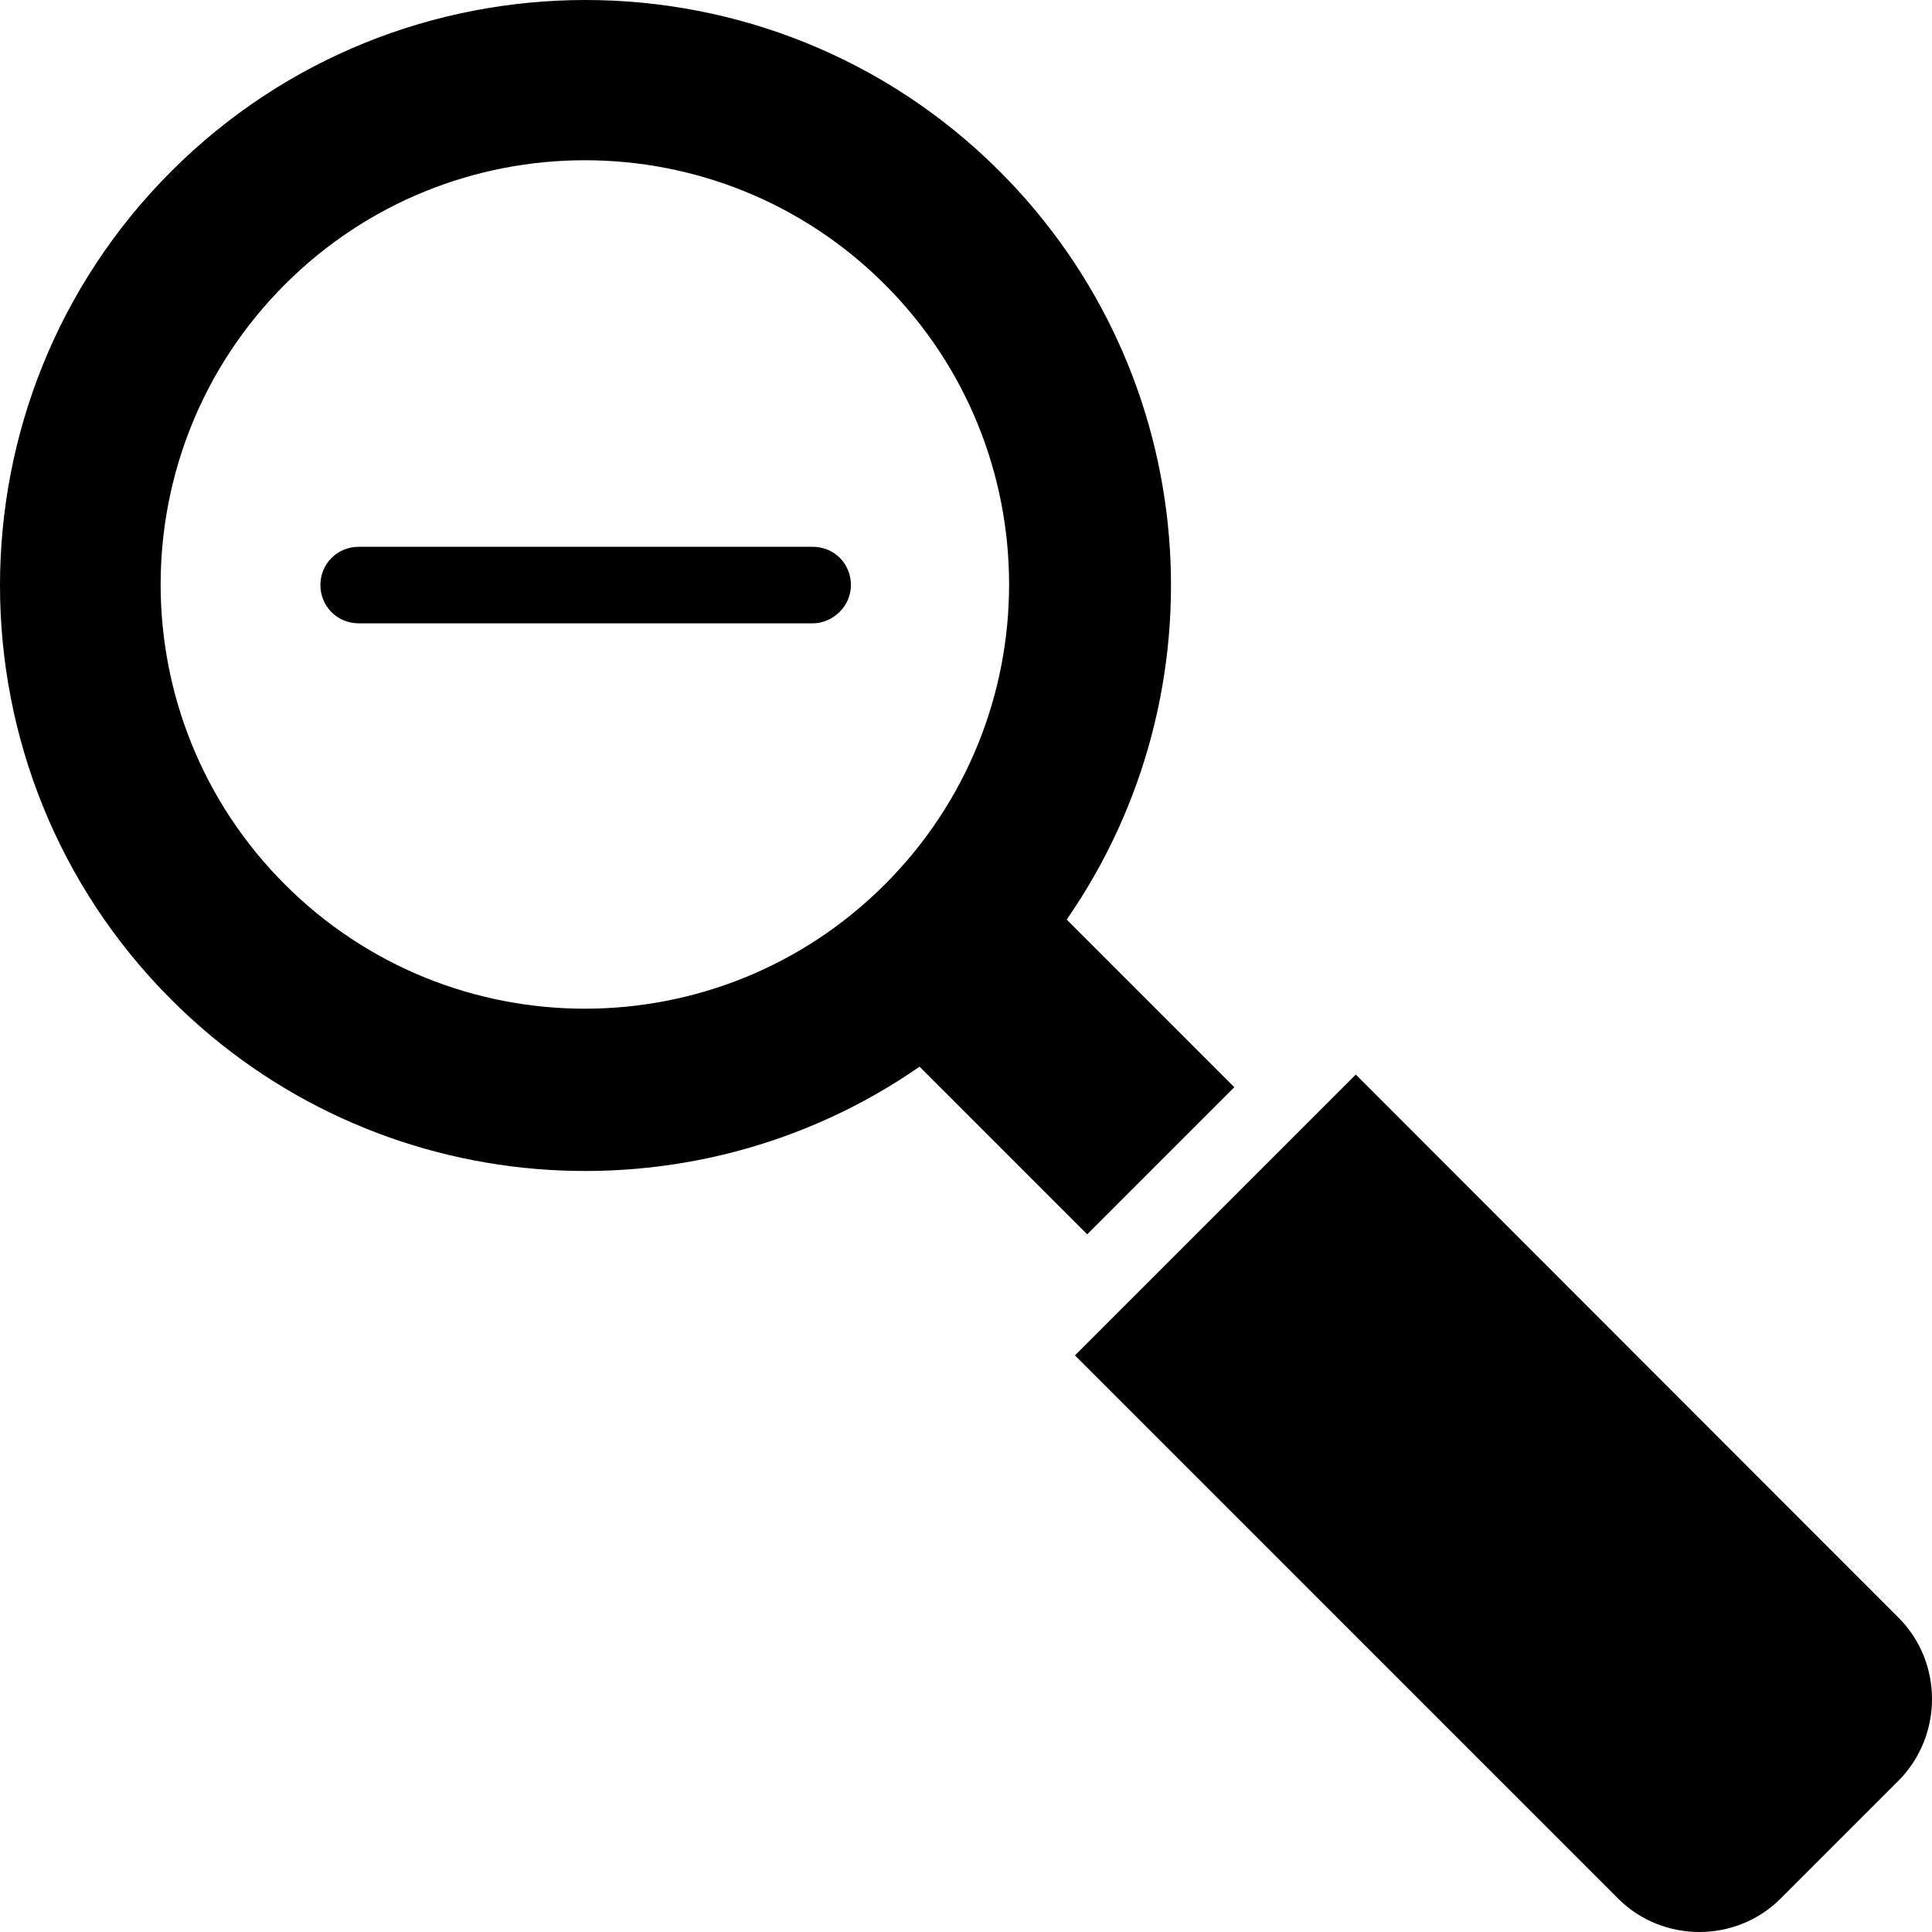
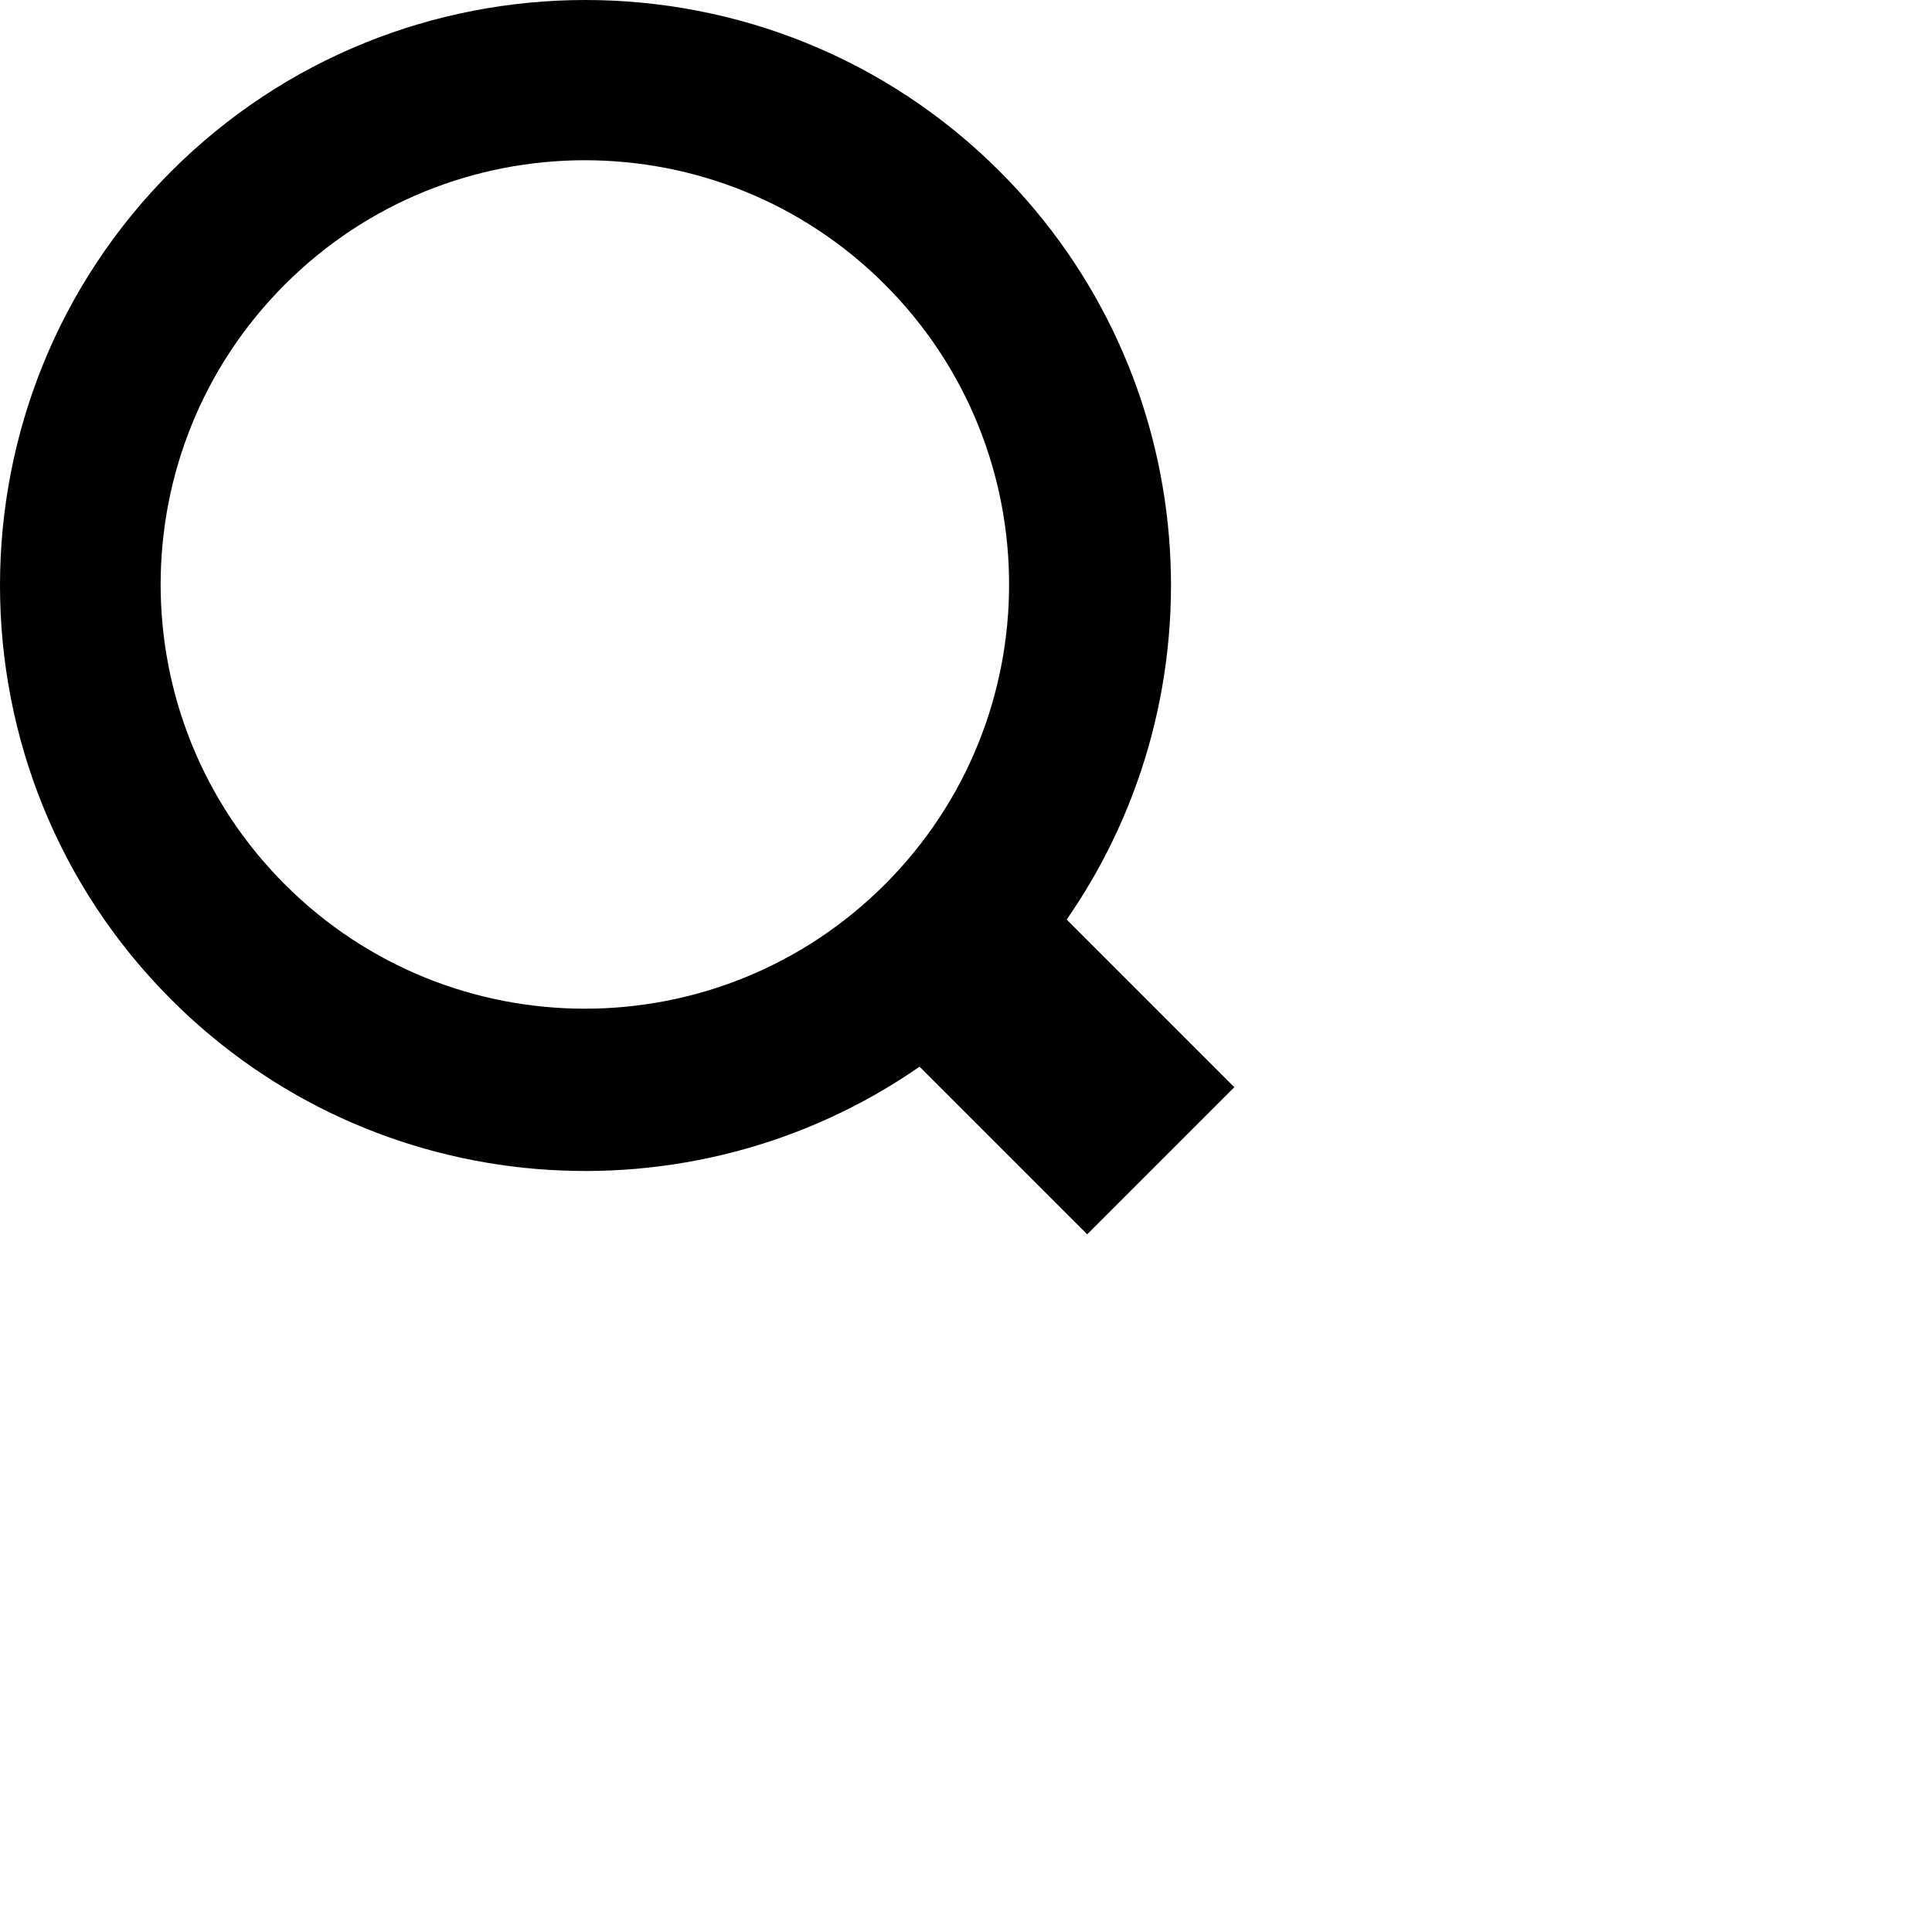
<svg xmlns="http://www.w3.org/2000/svg" version="1.1" id="Capa_1" x="0px" y="0px" viewBox="0 0 489.8 489.8" style="enable-background:new 0 0 489.8 489.8;" xml:space="preserve">
  <g>
    <g>
-       <path d="M481.325,410.125l-137.6-137.7l-71.2,71.2l137.7,137.7c11.3,11.3,29.9,11.3,41.2,0l29.9-29.9    C492.625,440.025,492.625,421.425,481.325,410.125z" />
-       <path d="M206.025,138.625h-115.1c-5.4,0-9.7,4.3-9.7,9.7s4.3,9.7,9.7,9.7h115.1c5.1,0,9.7-4.3,9.7-9.7    S211.525,138.625,206.025,138.625z" />
-       <path d="M275.625,312.925l37.3-37.3l-42.5-42.5c40.2-57.9,34.6-138.1-17-189.7c-57.9-57.9-152.1-57.9-210,0s-57.9,152.1,0,210    c51.6,51.6,131.8,57.2,189.7,17L275.625,312.925z M72.225,224.225c-42-42-42-110.1,0-152.1s110.1-42,152.1,0s42,110.1,0,152.1    S114.225,266.225,72.225,224.225z" />
+       <path d="M275.625,312.925l37.3-37.3l-42.5-42.5c40.2-57.9,34.6-138.1-17-189.7c-57.9-57.9-152.1-57.9-210,0s-57.9,152.1,0,210    c51.6,51.6,131.8,57.2,189.7,17L275.625,312.925z M72.225,224.225c-42-42-42-110.1,0-152.1s110.1-42,152.1,0s42,110.1,0,152.1    S114.225,266.225,72.225,224.225" />
    </g>
  </g>
  <g>
</g>
  <g>
</g>
  <g>
</g>
  <g>
</g>
  <g>
</g>
  <g>
</g>
  <g>
</g>
  <g>
</g>
  <g>
</g>
  <g>
</g>
  <g>
</g>
  <g>
</g>
  <g>
</g>
  <g>
</g>
  <g>
</g>
</svg>